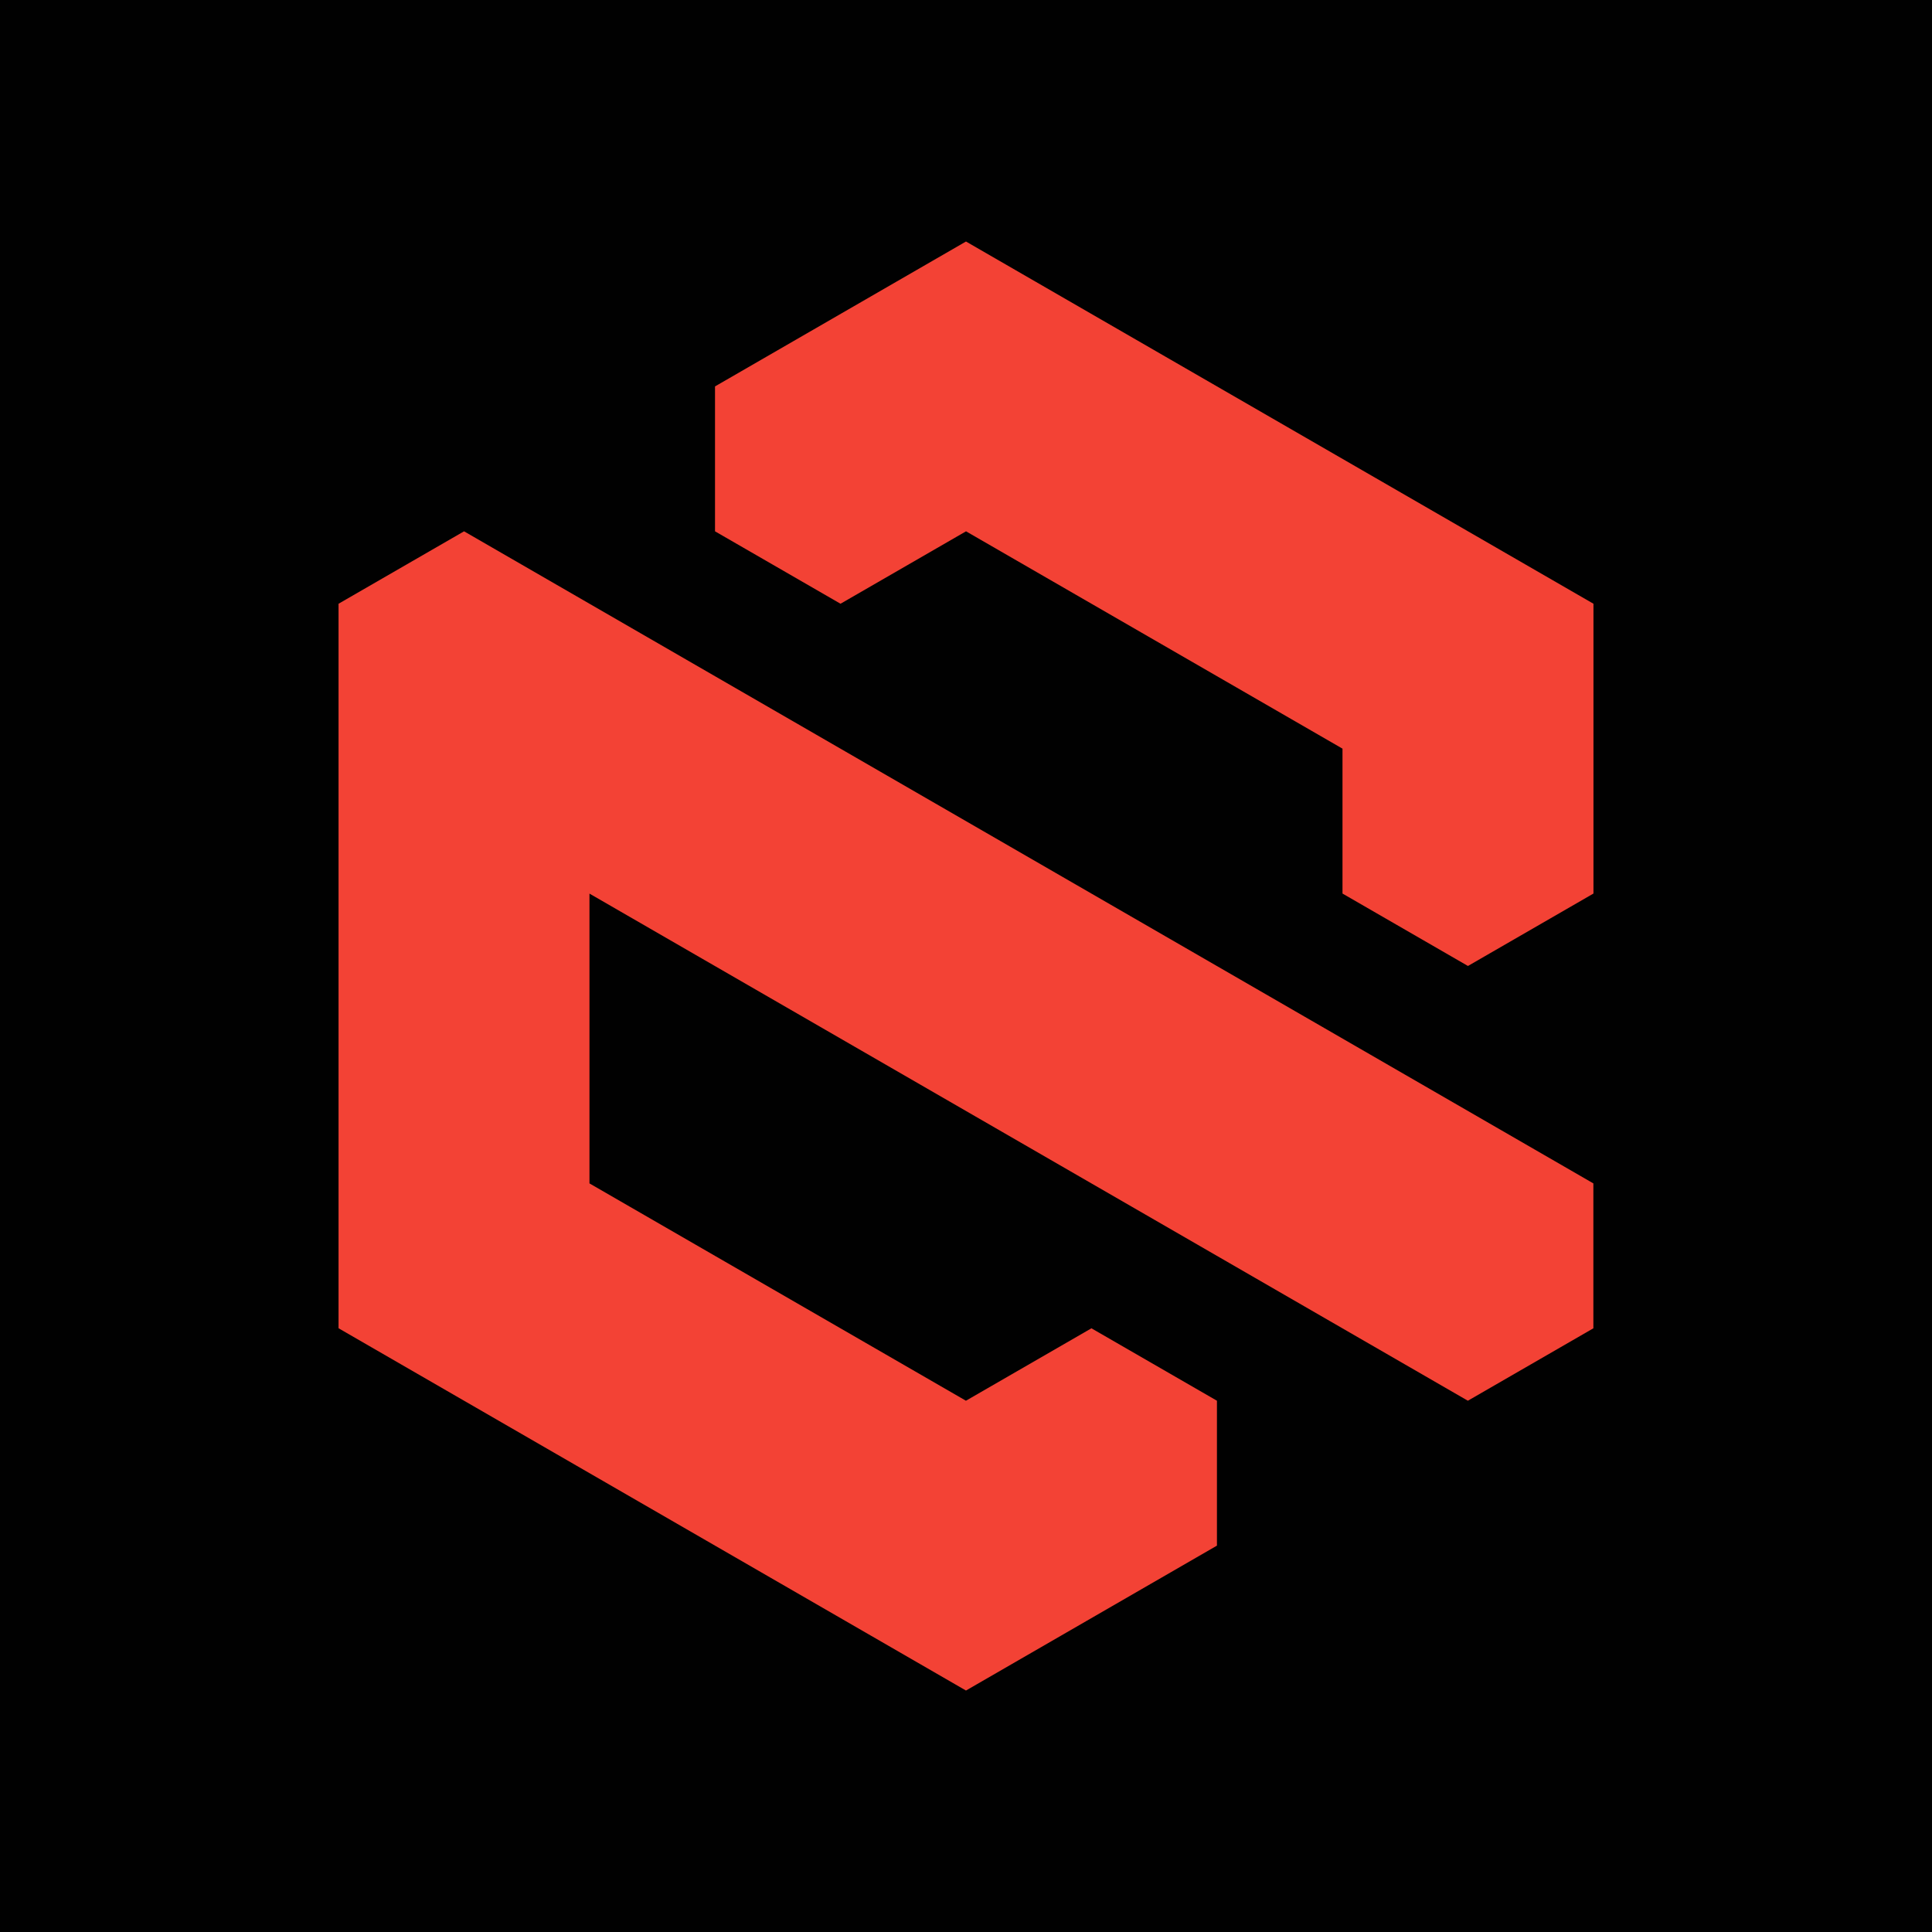
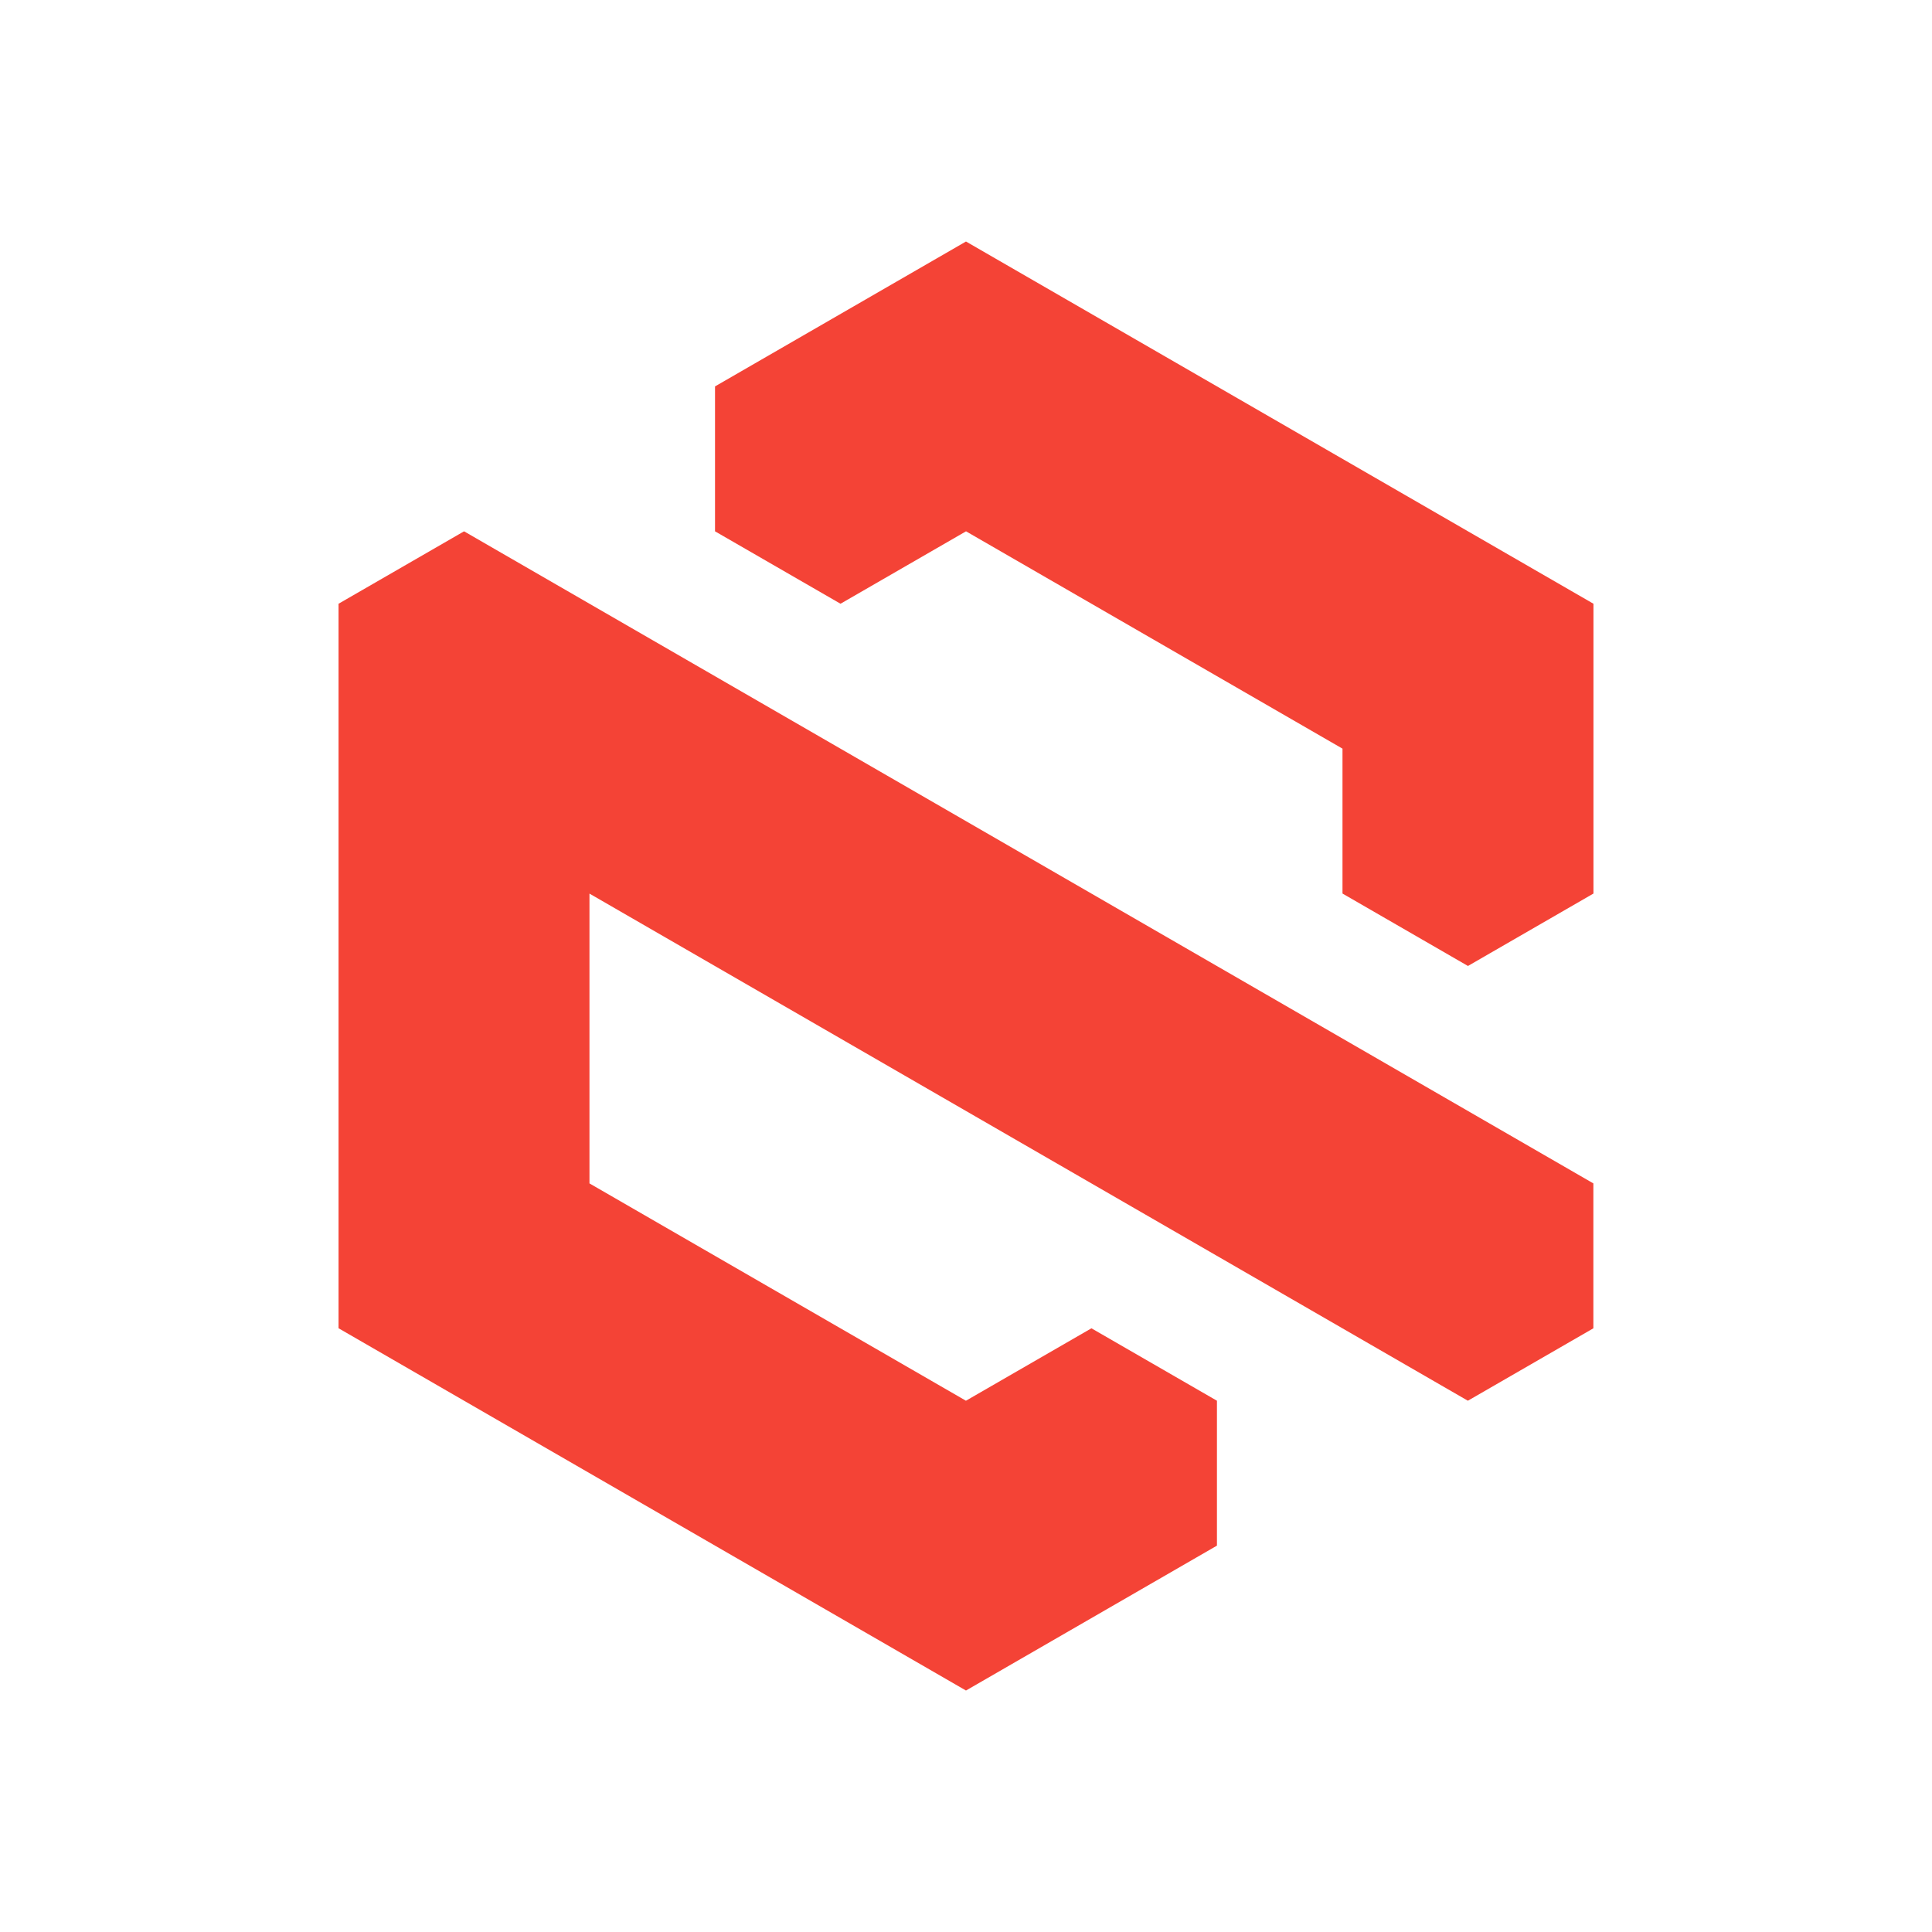
<svg xmlns="http://www.w3.org/2000/svg" xmlns:ns1="http://sodipodi.sourceforge.net/DTD/sodipodi-0.dtd" xmlns:ns2="http://www.inkscape.org/namespaces/inkscape" width="42.333mm" height="42.333mm" viewBox="0 0 42.333 42.333" version="1.1" id="svg670" ns1:docname="カラー_ロゴマーク単体_abcEQIDEN.svg" ns2:export-filename="カラー_ロゴマーク単体_abcEQIDEN.png" ns2:export-xdpi="96" ns2:export-ydpi="96" ns2:version="1.2 (dc2aedaf03, 2022-05-15)">
  <ns1:namedview id="namedview34394" pagecolor="#ffffff" bordercolor="#666666" borderopacity="1.0" ns2:showpageshadow="2" ns2:pageopacity="0.0" ns2:pagecheckerboard="0" ns2:deskcolor="#d1d1d1" ns2:document-units="mm" showgrid="false" ns2:zoom="1.4749996" ns2:cx="80.000019" ns2:cy="80.000019" ns2:window-width="3584" ns2:window-height="2206" ns2:window-x="-11" ns2:window-y="-11" ns2:window-maximized="1" ns2:current-layer="svg670" />
  <defs id="defs667" />
  <g id="layer1" transform="translate(73.669,-310.757)">
    <g id="g1783-0" transform="translate(-114.152,302.108)">
-       <rect style="opacity:0.993;fill:#000000;fill-opacity:1;stroke:none;stroke-width:1.588" id="rect5194-4" width="42.333" height="42.333" x="40.483" y="8.649" />
      <path id="path1294-3-8-1-7-70-1-9-2-40-5" style="opacity:0.993;fill:#f44336;fill-opacity:1;stroke:none;stroke-width:5.292" d="m 61.649,13.941 -5.499,3.175 v 3.175 l 2.75,1.587 2.75,-1.587 8.249,4.762 v 3.175 l 2.749,1.587 2.75,-1.587 v -6.35 z m -10.998,6.35 -2.75,1.587 v 15.875 l 13.748,7.938 5.499,-3.175 v -3.175 l -2.75,-1.587 -2.75,1.587 -8.249,-4.762 v -6.35 l 19.247,11.112 2.75,-1.587 v -3.175 z" />
    </g>
  </g>
</svg>